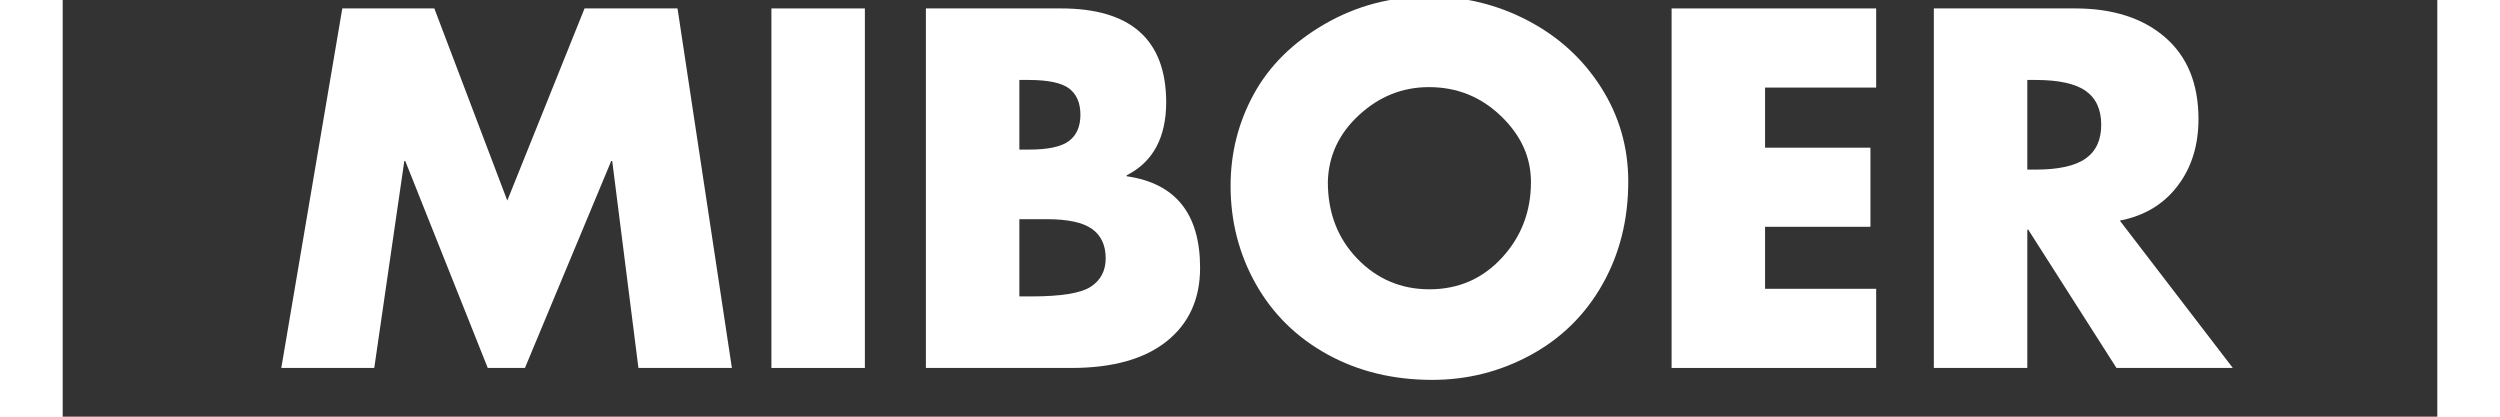
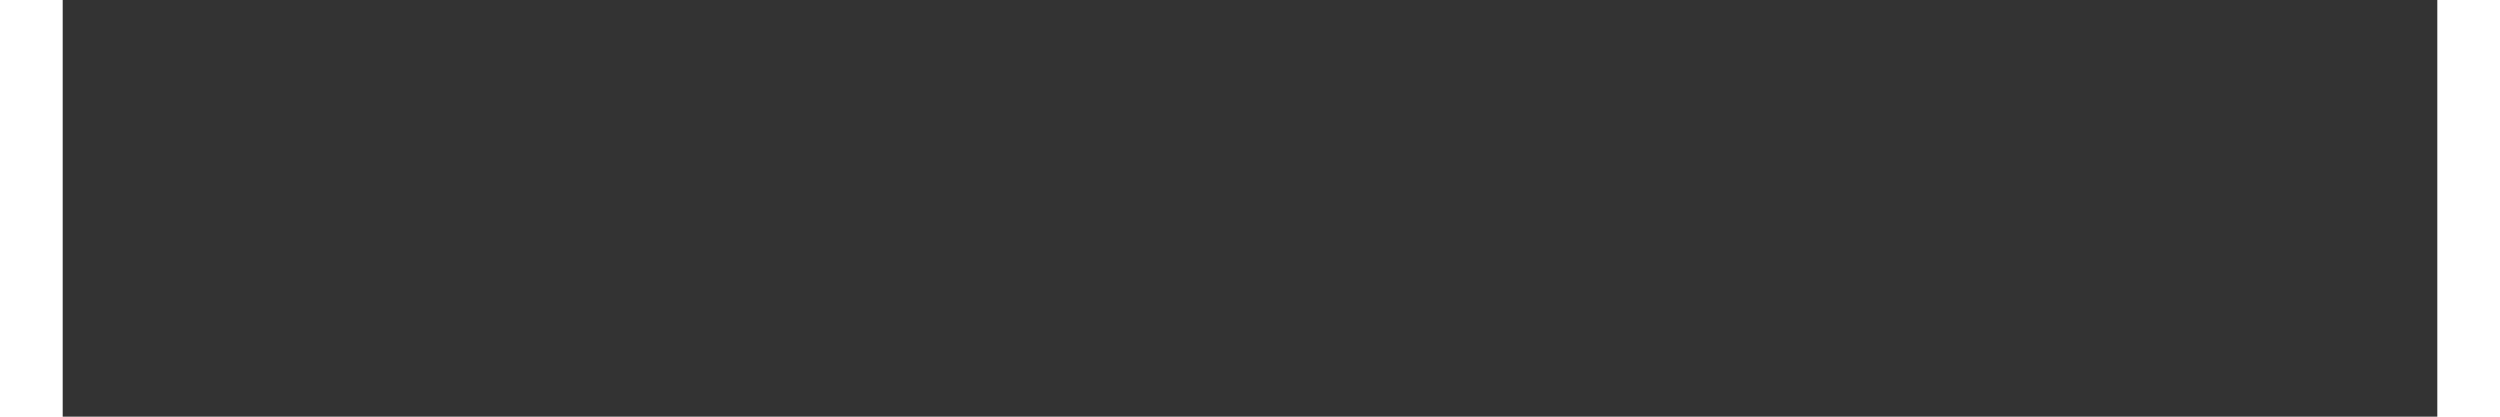
<svg xmlns="http://www.w3.org/2000/svg" version="1.0" preserveAspectRatio="xMidYMid meet" height="200" viewBox="0 0 900 157.92" zoomAndPan="magnify" width="1200">
  <rect x="0" y="0" width="900" height="157.92" fill="#333333" stroke="none" />
  <defs>
    <g />
    <clipPath id="1c69b7d958">
-       <path clip-rule="nonzero" d="M 79 0 L 826 0 L 826 149.926 L 79 149.926 Z M 79 0" />
-     </clipPath>
+       </clipPath>
    <clipPath id="7f1bc5c9f4">
      <path clip-rule="nonzero" d="M 363 0 L 515 0 L 515 144 L 363 144 Z M 363 0" />
    </clipPath>
    <clipPath id="a4b0109179">
      <rect height="150" y="0" width="747" x="0" />
    </clipPath>
  </defs>
  <g clip-path="url(#1c69b7d958)">
    <g transform="matrix(1, 0, 0, 1, 79, 0)">
      <g clip-path="url(#a4b0109179)">
        <g fill-opacity="1" fill="#ffffff">
          <g transform="translate(0.414, 139.457)">
            <g>
              <path d="M 61.438 -136.266 L 89.094 -63.438 L 118.375 -136.266 L 153.609 -136.266 L 174.219 0 L 138.797 0 L 128.859 -78.438 L 128.484 -78.438 L 95.781 0 L 81.688 0 L 50.422 -78.438 L 50.062 -78.438 L 38.672 0 L 3.438 0 L 26.562 -136.266 Z M 61.438 -136.266" />
            </g>
          </g>
        </g>
        <g fill-opacity="1" fill="#ffffff">
          <g transform="translate(178.051, 139.457)">
            <g>
              <path d="M 46.984 -136.266 L 46.984 0 L 11.562 0 L 11.562 -136.266 Z M 46.984 -136.266" />
            </g>
          </g>
        </g>
        <g fill-opacity="1" fill="#ffffff">
          <g transform="translate(236.6, 139.457)">
            <g>
              <path d="M 62.703 -136.266 C 89.211 -136.266 102.523 -124.457 102.641 -100.844 C 102.641 -87.344 97.645 -78.066 87.656 -73.016 L 87.656 -72.656 C 106.207 -70 115.484 -58.43 115.484 -37.953 C 115.484 -26.141 111.266 -16.859 102.828 -10.109 C 94.391 -3.367 82.344 0 66.688 0 L 11.562 0 L 11.562 -136.266 Z M 46.984 -82.766 L 50.781 -82.766 C 57.883 -82.766 62.883 -83.848 65.781 -86.016 C 68.676 -88.191 70.125 -91.508 70.125 -95.969 C 70.125 -100.414 68.707 -103.723 65.875 -105.891 C 63.039 -108.066 57.891 -109.156 50.422 -109.156 L 46.984 -109.156 Z M 46.984 -27.109 L 51.5 -27.109 C 62.832 -27.109 70.363 -28.344 74.094 -30.812 C 77.832 -33.281 79.703 -36.863 79.703 -41.562 C 79.703 -46.5 77.984 -50.203 74.547 -52.672 C 71.109 -55.148 65.352 -56.391 57.281 -56.391 L 46.984 -56.391 Z M 46.984 -27.109" />
            </g>
          </g>
        </g>
        <g clip-path="url(#7f1bc5c9f4)">
          <g fill-opacity="1" fill="#ffffff">
            <g transform="translate(358.94, 139.457)">
              <g>
-                 <path d="M 155.422 -70.656 C 155.422 -56.195 152.164 -43.211 145.656 -31.703 C 139.156 -20.203 130.117 -11.289 118.547 -4.969 C 106.984 1.352 94.516 4.516 81.141 4.516 C 66.328 4.516 53.078 1.297 41.391 -5.141 C 29.703 -11.586 20.664 -20.473 14.281 -31.797 C 7.895 -43.129 4.703 -55.539 4.703 -69.031 C 4.703 -81.445 7.625 -93.016 13.469 -103.734 C 19.312 -114.453 28.254 -123.305 40.297 -130.297 C 52.348 -137.285 65.602 -140.781 80.062 -140.781 C 93.312 -140.781 105.75 -137.738 117.375 -131.656 C 129 -125.57 138.242 -117.133 145.109 -106.344 C 151.984 -95.562 155.422 -83.664 155.422 -70.656 Z M 80.062 -29.812 C 91.02 -29.812 100.172 -33.785 107.516 -41.734 C 114.867 -49.691 118.547 -59.273 118.547 -70.484 C 118.547 -79.879 114.75 -88.219 107.156 -95.5 C 99.57 -102.789 90.477 -106.438 79.875 -106.438 C 69.875 -106.438 61.047 -102.91 53.391 -95.859 C 45.742 -88.816 41.801 -80.359 41.562 -70.484 C 41.562 -58.797 45.297 -49.094 52.766 -41.375 C 60.234 -33.664 69.332 -29.812 80.062 -29.812 Z M 80.062 -29.812" />
-               </g>
+                 </g>
            </g>
          </g>
        </g>
        <g fill-opacity="1" fill="#ffffff">
          <g transform="translate(519.229, 139.457)">
            <g>
              <path d="M 89.094 -136.266 L 89.094 -106.266 L 46.984 -106.266 L 46.984 -83.484 L 86.922 -83.484 L 86.922 -53.5 L 46.984 -53.5 L 46.984 -30 L 89.094 -30 L 89.094 0 L 11.562 0 L 11.562 -136.266 Z M 89.094 -136.266" />
            </g>
          </g>
        </g>
        <g fill-opacity="1" fill="#ffffff">
          <g transform="translate(618.619, 139.457)">
            <g>
-               <path d="M 65.062 -136.266 C 79.395 -136.266 90.773 -132.617 99.203 -125.328 C 107.641 -118.035 111.859 -107.703 111.859 -94.328 C 111.859 -84.328 109.207 -75.863 103.906 -68.938 C 98.613 -62.008 91.328 -57.645 82.047 -55.844 L 124.875 0 L 80.781 0 L 47.344 -52.406 L 46.984 -52.406 L 46.984 0 L 11.562 0 L 11.562 -136.266 Z M 46.984 -75.172 L 50.062 -75.172 C 58.738 -75.172 65.062 -76.555 69.031 -79.328 C 73.008 -82.098 75 -86.379 75 -92.172 C 75 -97.953 73.039 -102.227 69.125 -105 C 65.207 -107.77 58.852 -109.156 50.062 -109.156 L 46.984 -109.156 Z M 46.984 -75.172" />
-             </g>
+               </g>
          </g>
        </g>
      </g>
    </g>
  </g>
</svg>